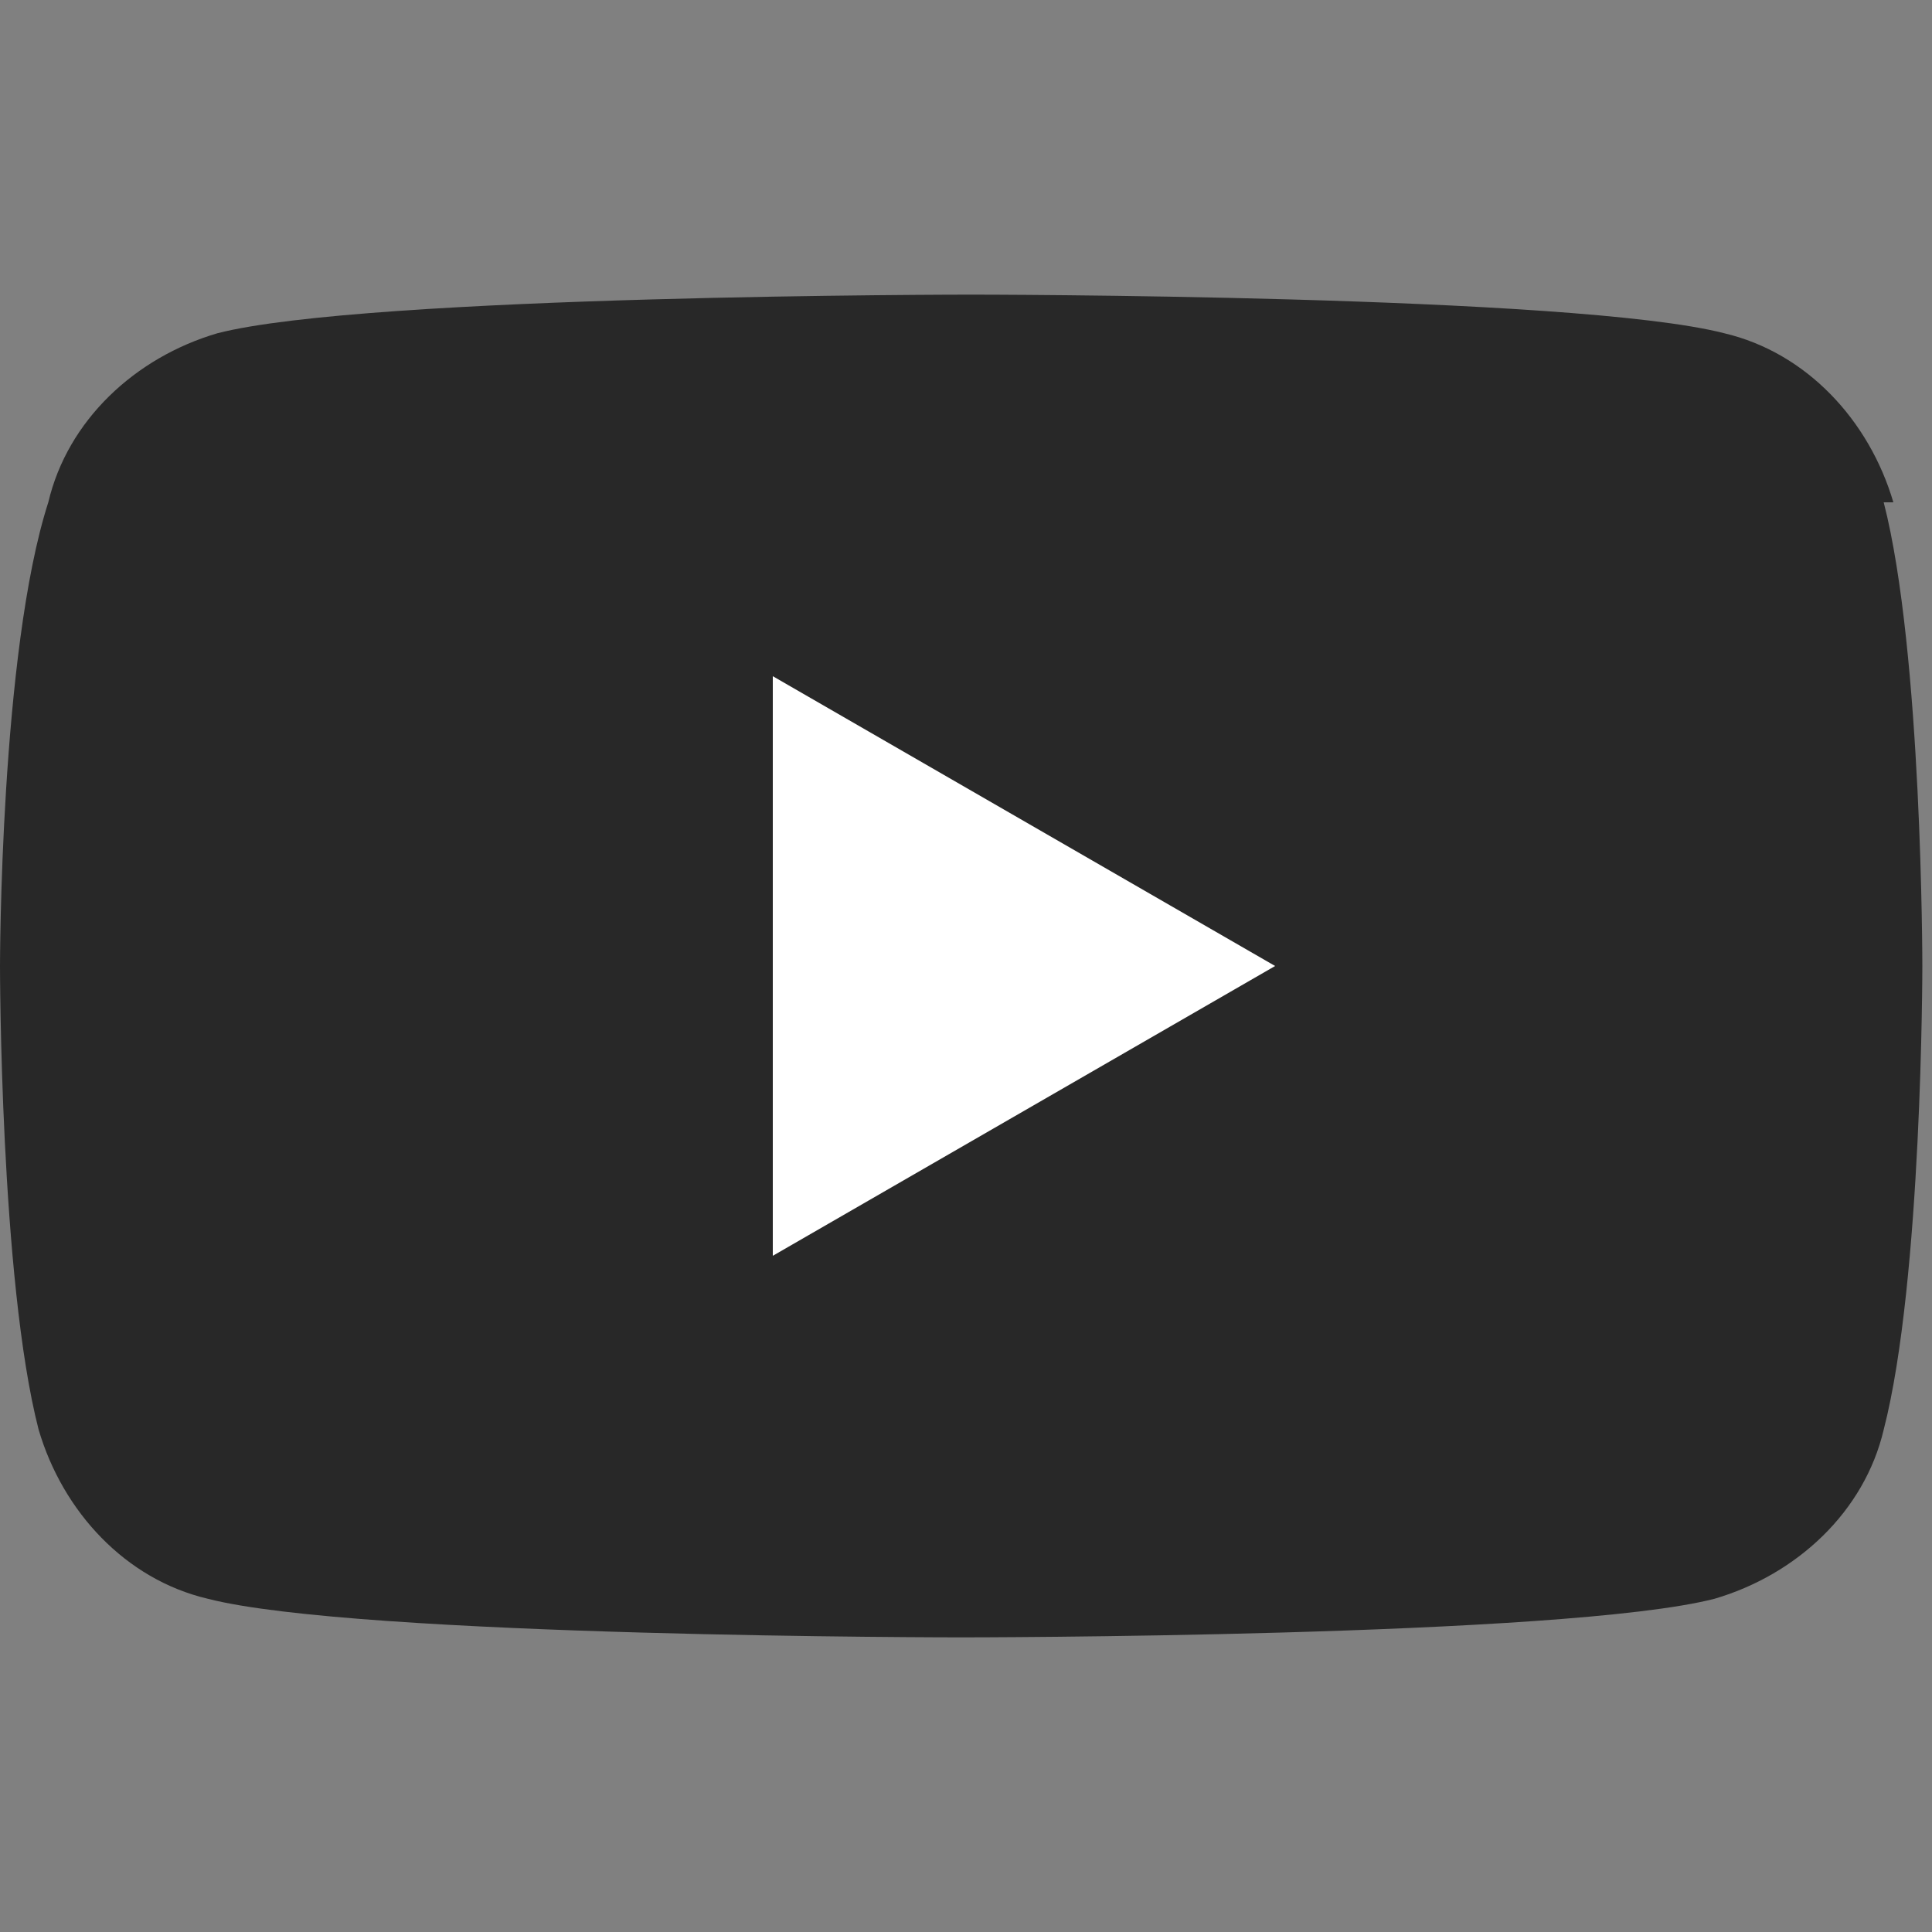
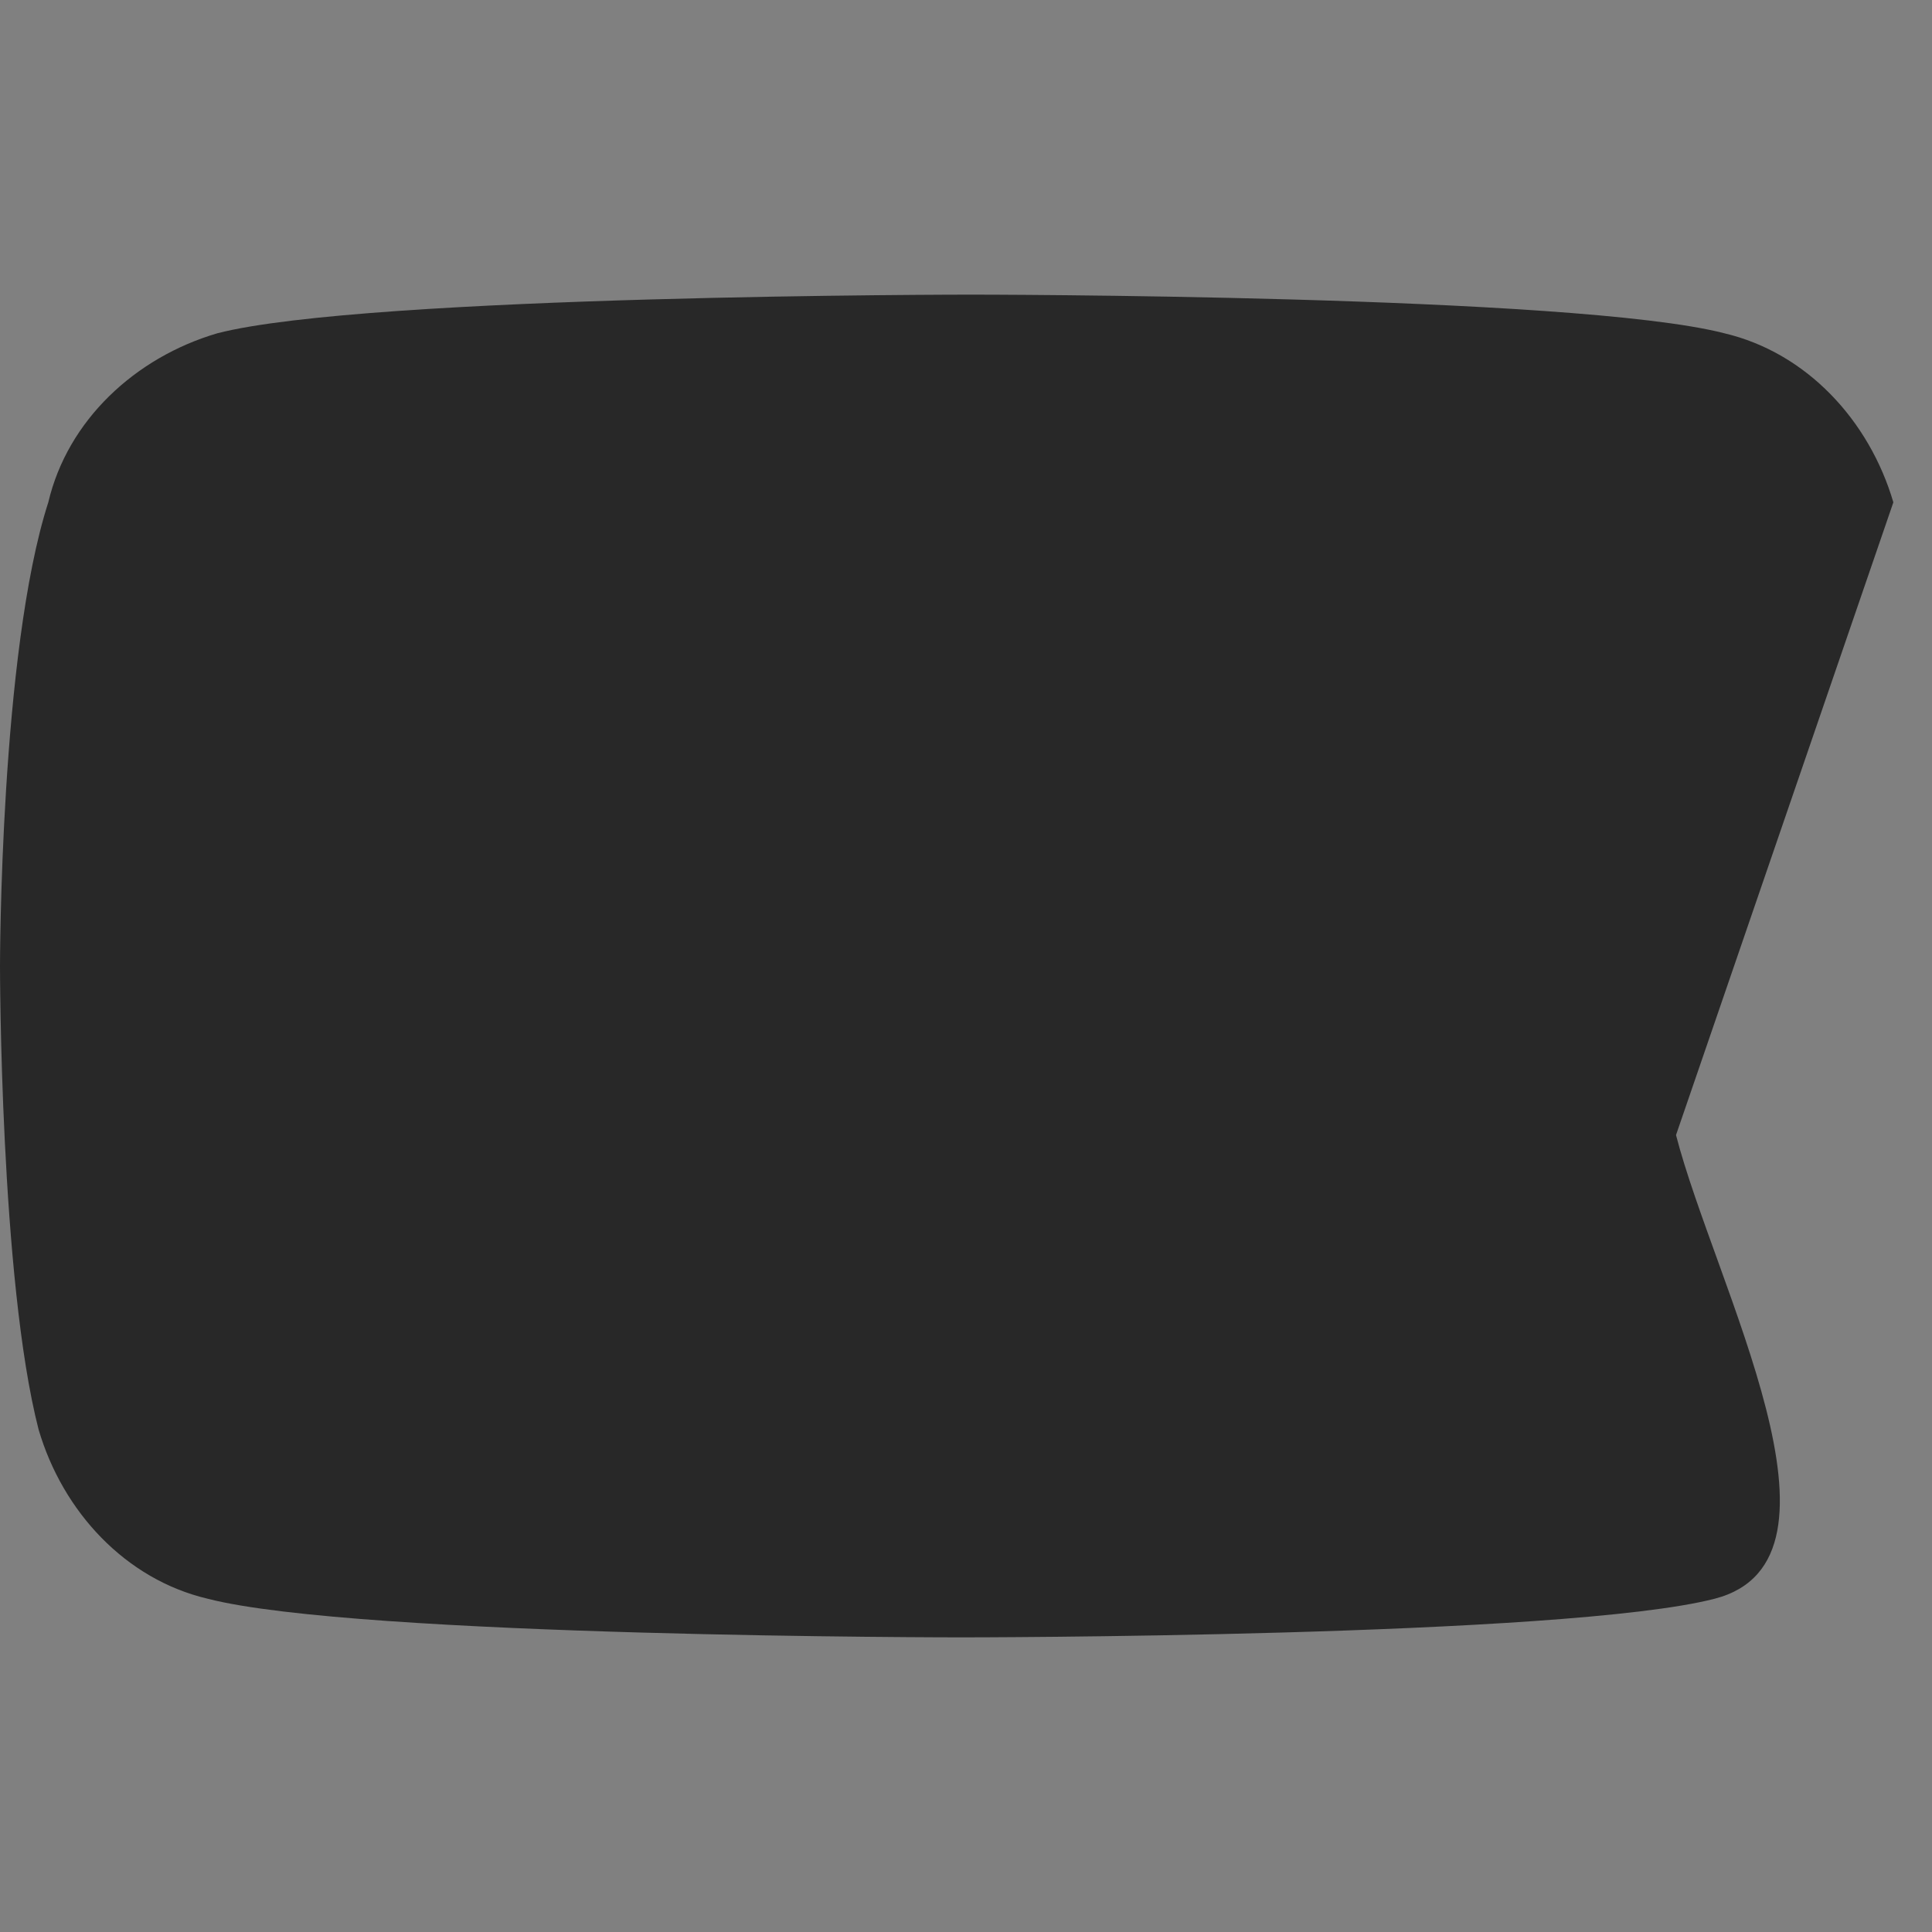
<svg xmlns="http://www.w3.org/2000/svg" viewBox="0 0 40 40">
  <rect x="0" y="0" width="40" height="40" fill="#808080" stroke="none" />
-   <path d="M39.2 10.4c-.5-1.7-1.8-3.1-3.5-3.5-3.1-.8-15.6-.8-15.6-.8s-12.5 0-15.6.8c-1.7.5-3.1 1.8-3.5 3.5C0 13.5 0 20 0 20s0 6.5.8 9.6c.5 1.7 1.8 3.1 3.5 3.5 3.1.8 15.6.8 15.6.8s12.5 0 15.6-.8c1.7-.5 3.1-1.8 3.5-3.5.8-3.1.8-9.6.8-9.6s0-6.5-.8-9.6Z" style="fill:#282828" />
-   <path d="M16 26V14l10.4 6z" style="fill:#fff" />
+   <path d="M39.2 10.4c-.5-1.7-1.8-3.1-3.5-3.5-3.1-.8-15.6-.8-15.6-.8s-12.5 0-15.6.8c-1.7.5-3.1 1.8-3.5 3.5C0 13.5 0 20 0 20s0 6.5.8 9.6c.5 1.7 1.8 3.1 3.5 3.5 3.1.8 15.6.8 15.6.8s12.5 0 15.6-.8s0-6.5-.8-9.6Z" style="fill:#282828" />
</svg>